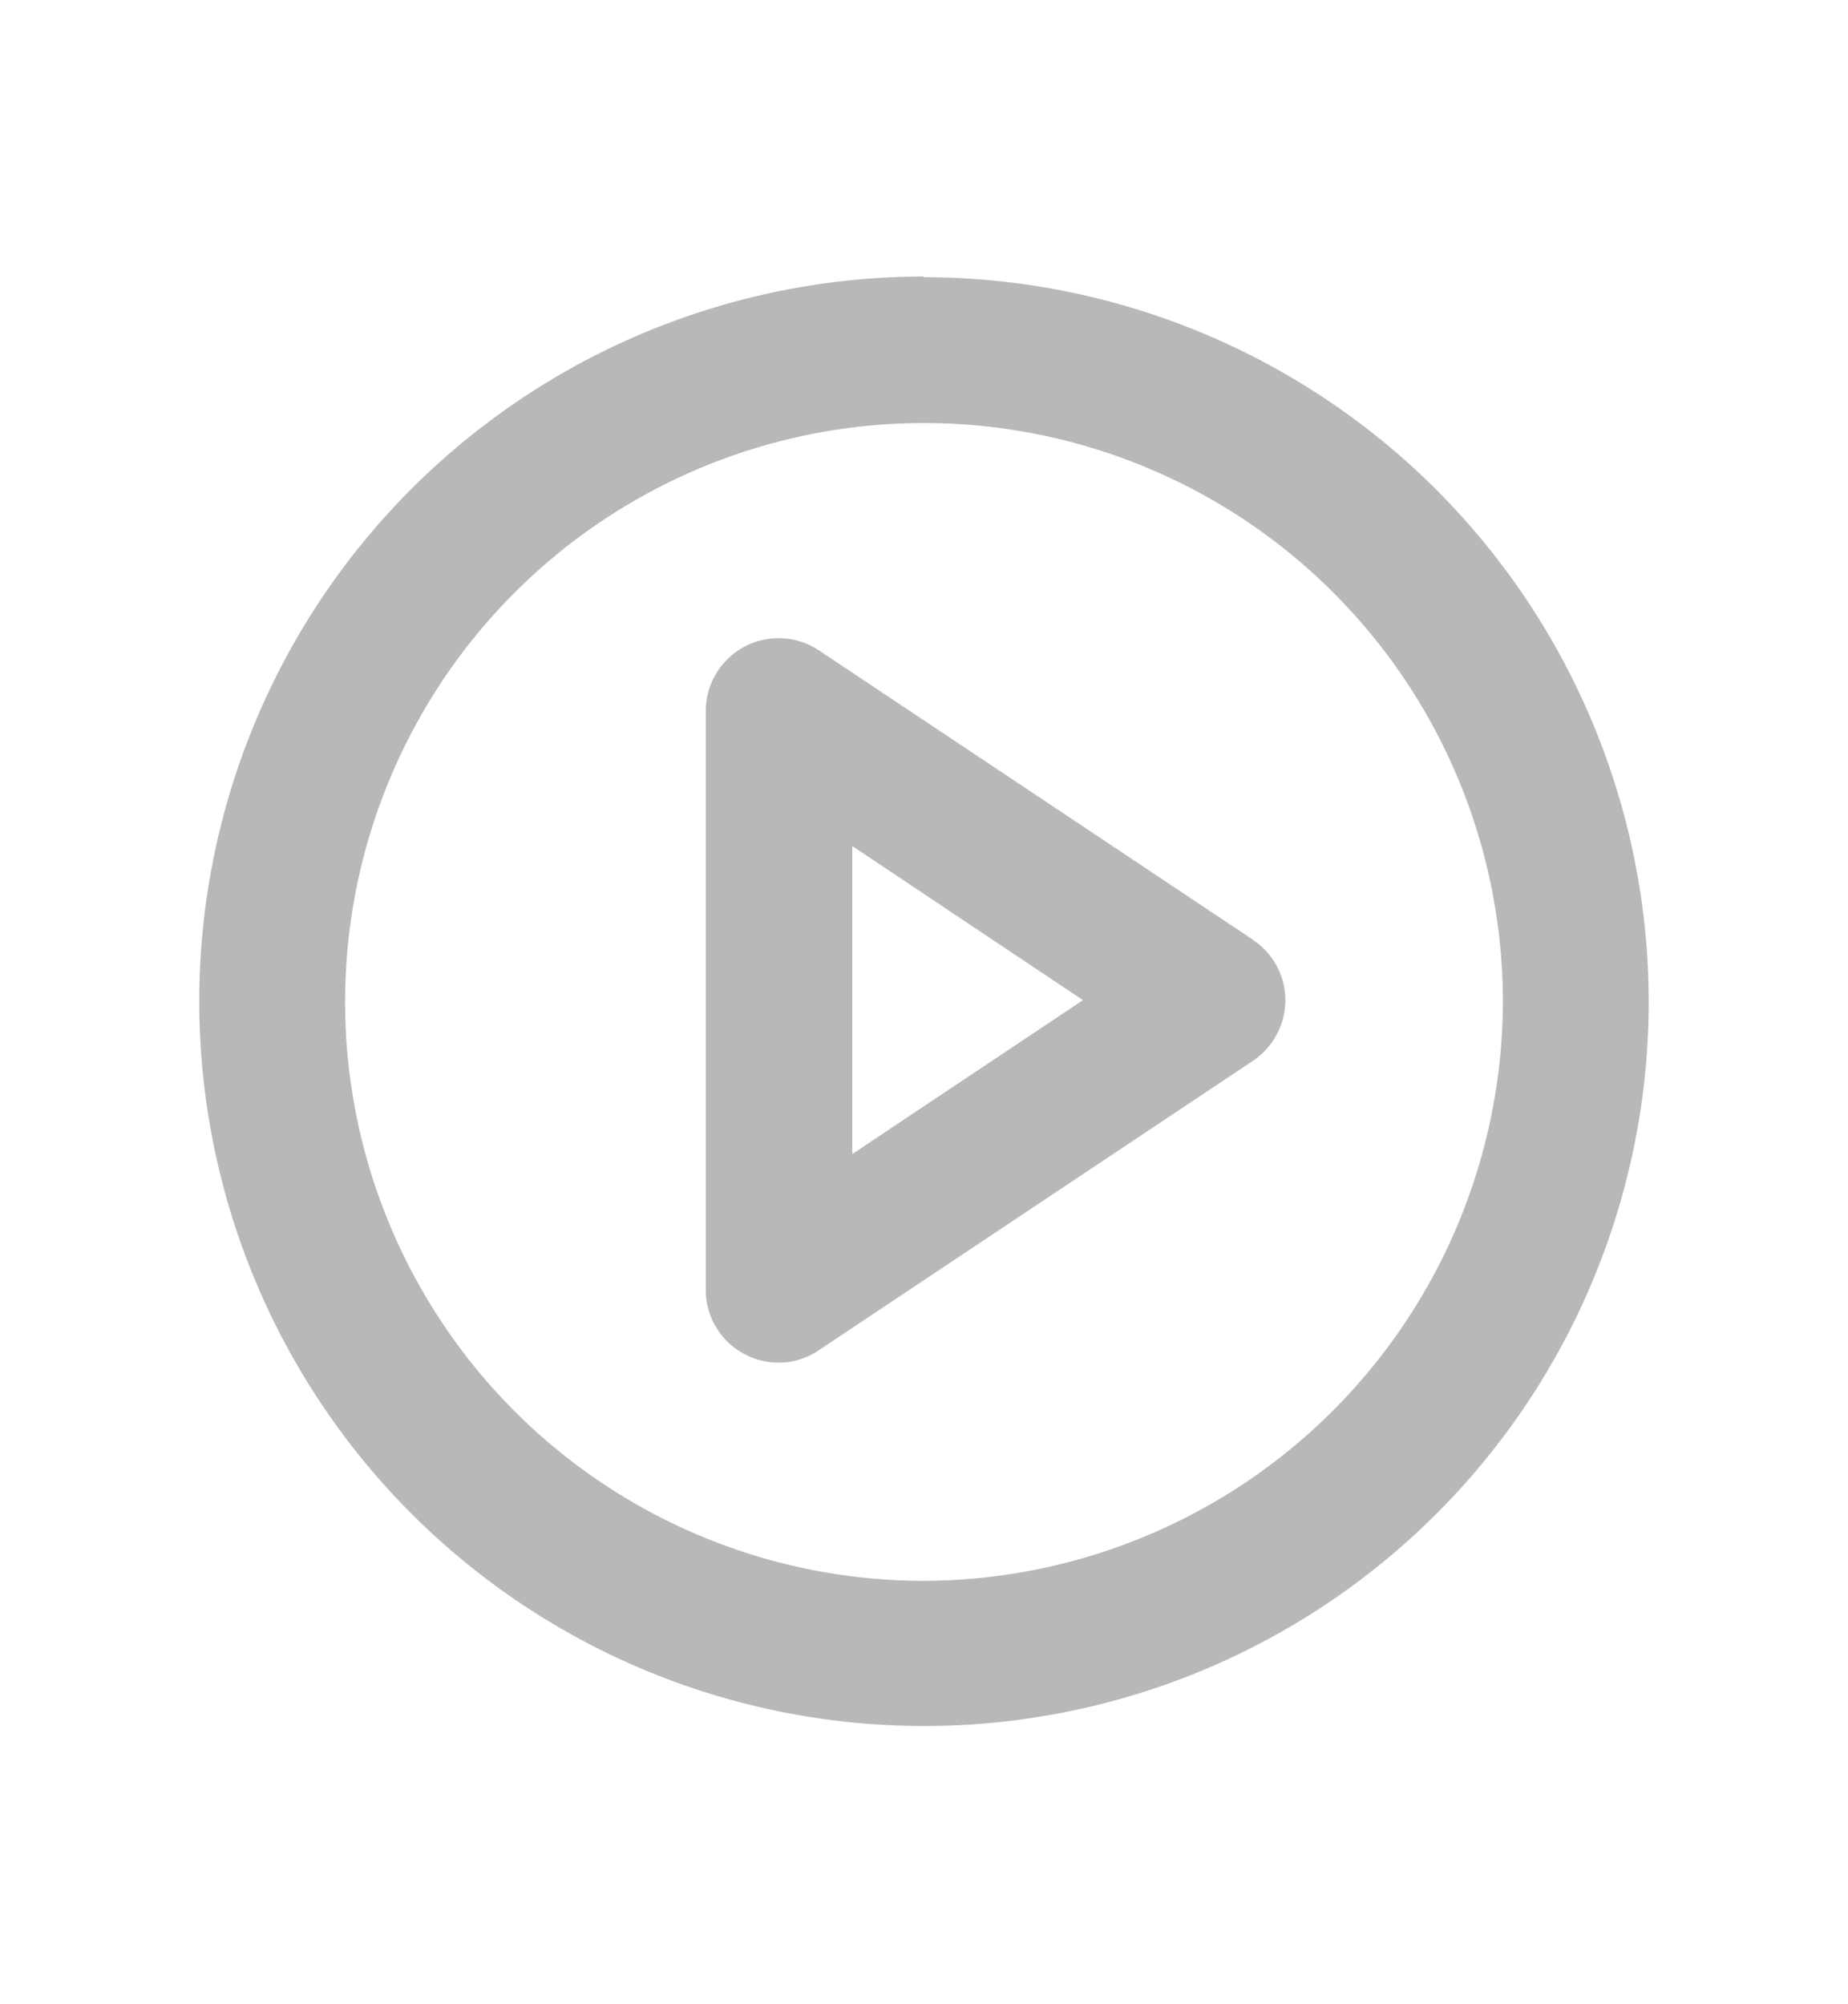
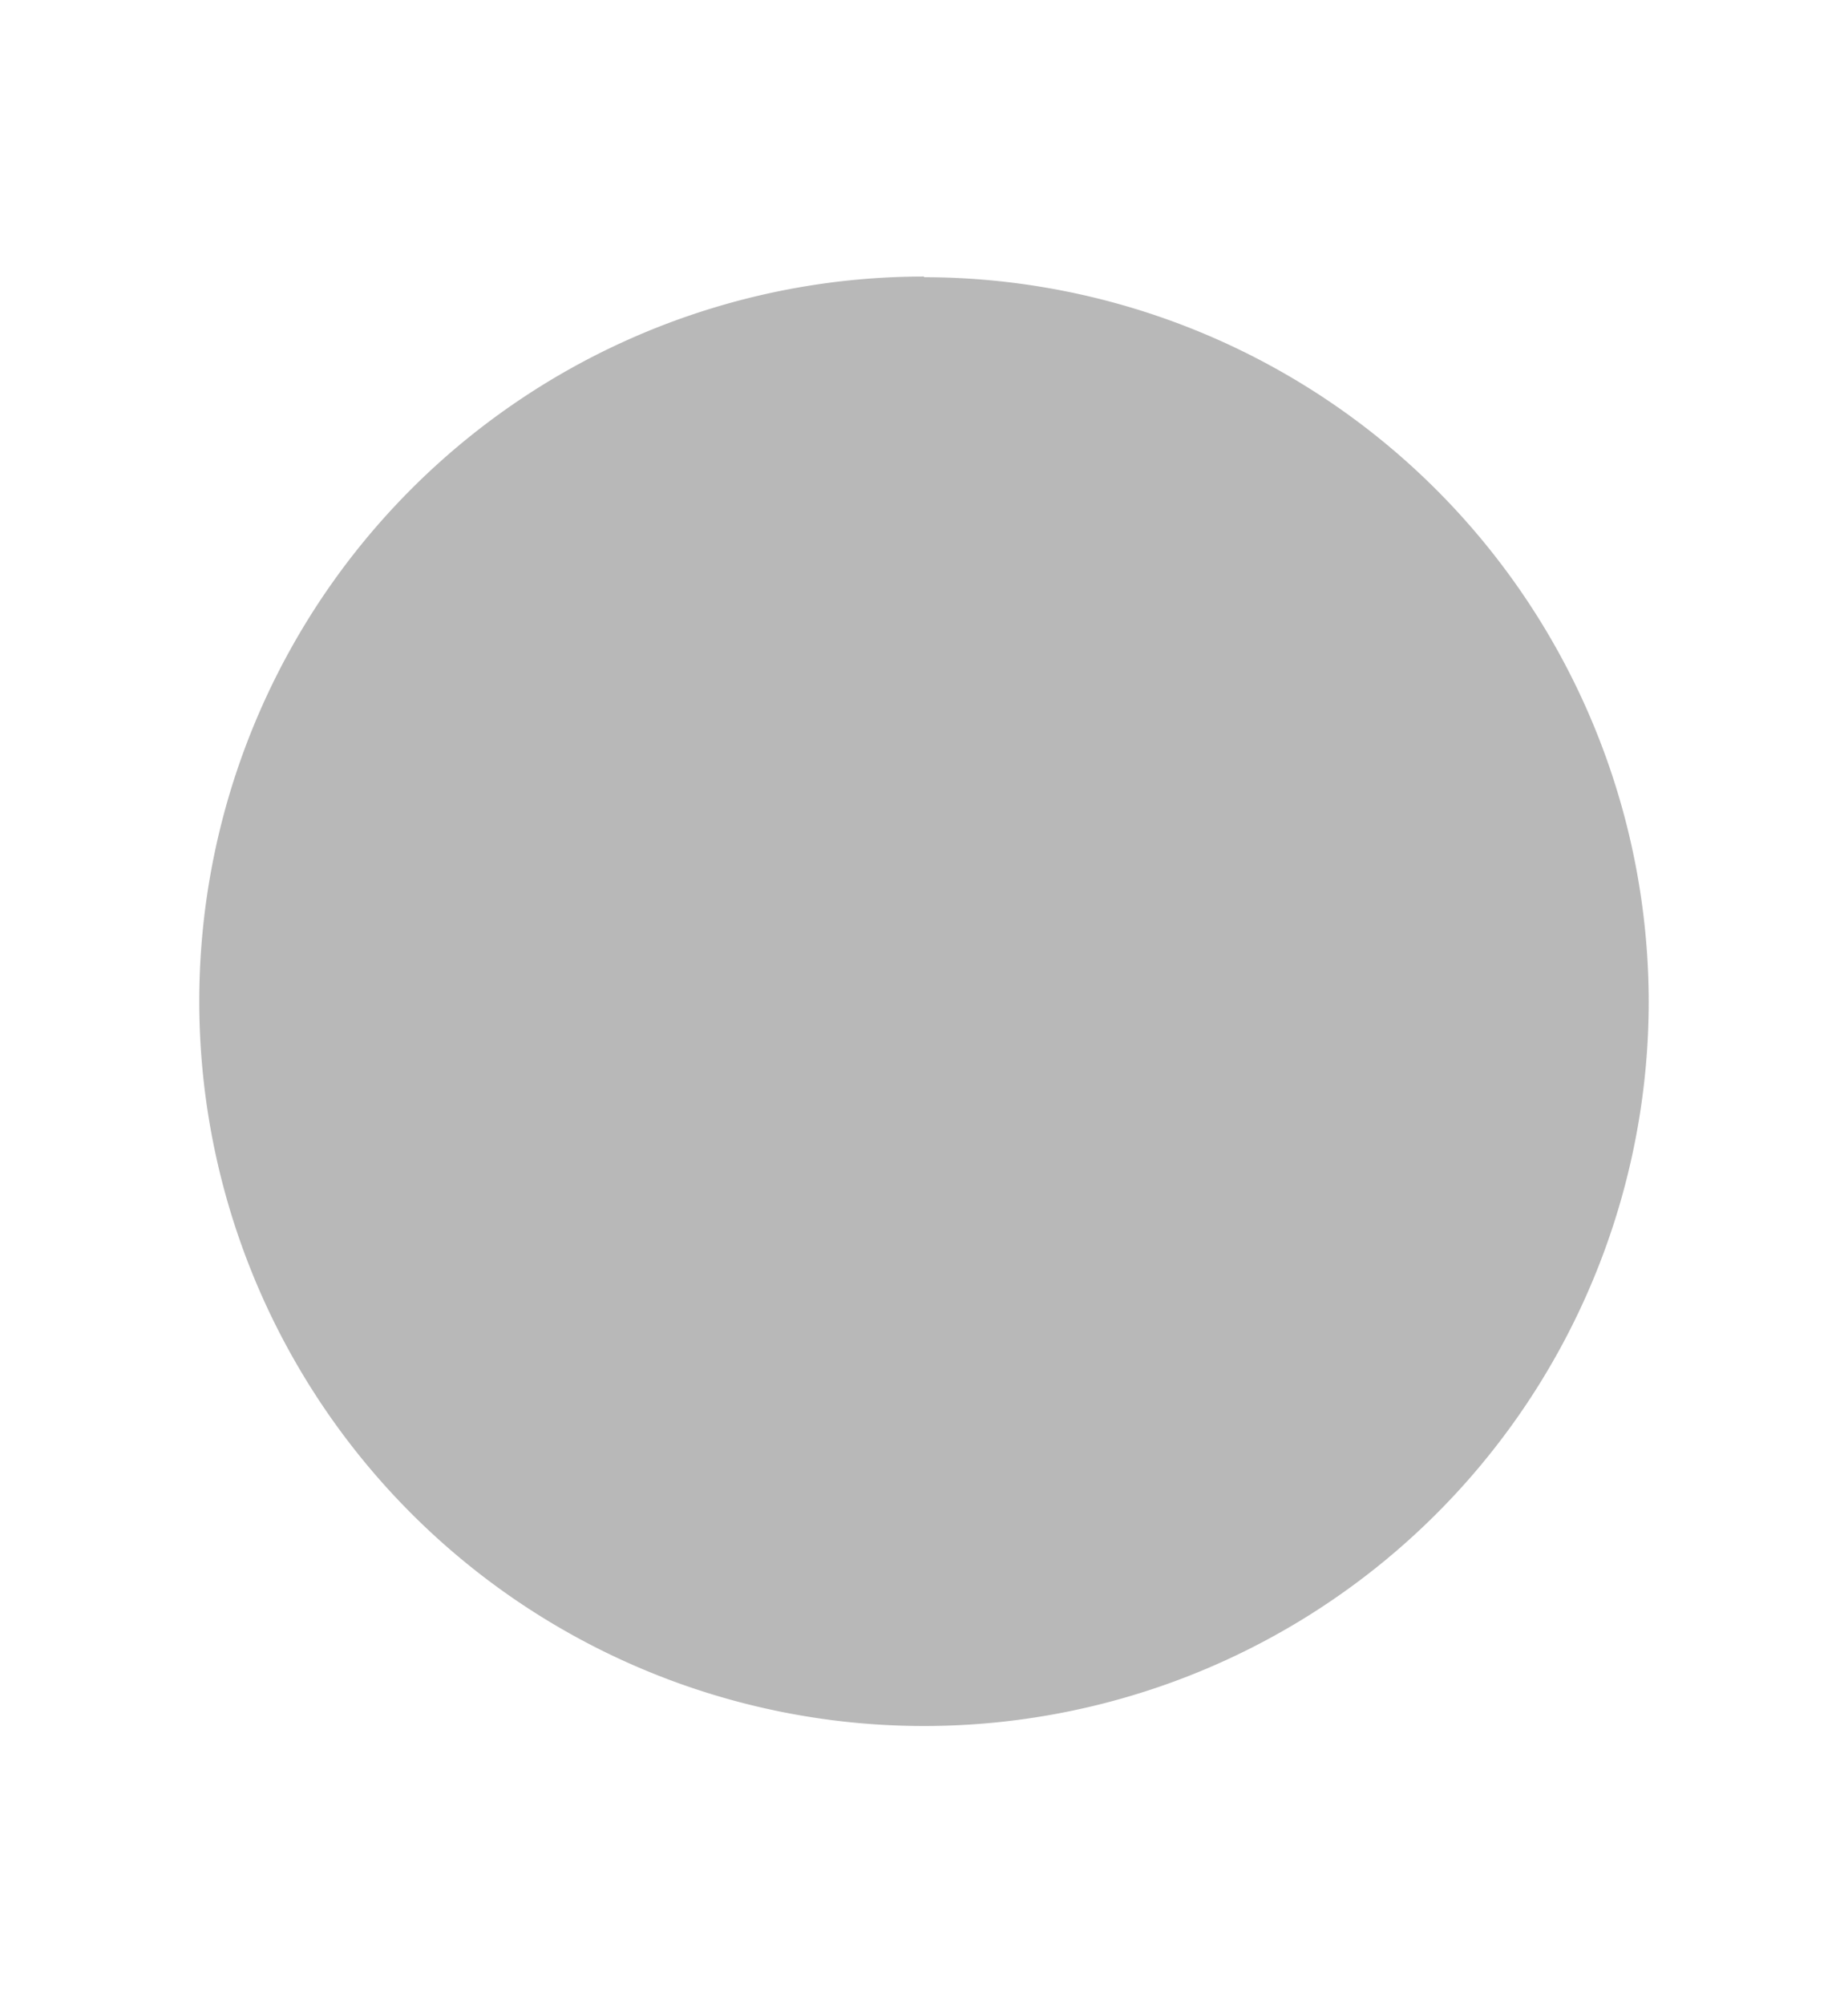
<svg xmlns="http://www.w3.org/2000/svg" viewBox="0 0 83 90">
  <defs>
    <style>.cls-1{fill:#b8b8b8;}</style>
  </defs>
  <g id="Layer_3" data-name="Layer 3">
-     <path class="cls-1" d="M41.5,71a26,26,0,1,1,26-26,26.08,26.08,0,0,1-26,26m0-58.58A32.55,32.55,0,1,0,74.05,45,32.58,32.58,0,0,0,41.5,12.45" />
-     <path class="cls-1" d="M38.28,51.83V38l10.36,6.92Zm18-9.62-19.5-13a3.27,3.27,0,0,0-5.08,2.72v26a3.24,3.24,0,0,0,1.73,2.88,3.22,3.22,0,0,0,3.35-.17l19.5-13a3.29,3.29,0,0,0,1.45-2.71,3.24,3.24,0,0,0-1.45-2.71" />
+     <path class="cls-1" d="M41.5,71m0-58.58A32.55,32.55,0,1,0,74.05,45,32.58,32.58,0,0,0,41.5,12.45" />
  </g>
</svg>